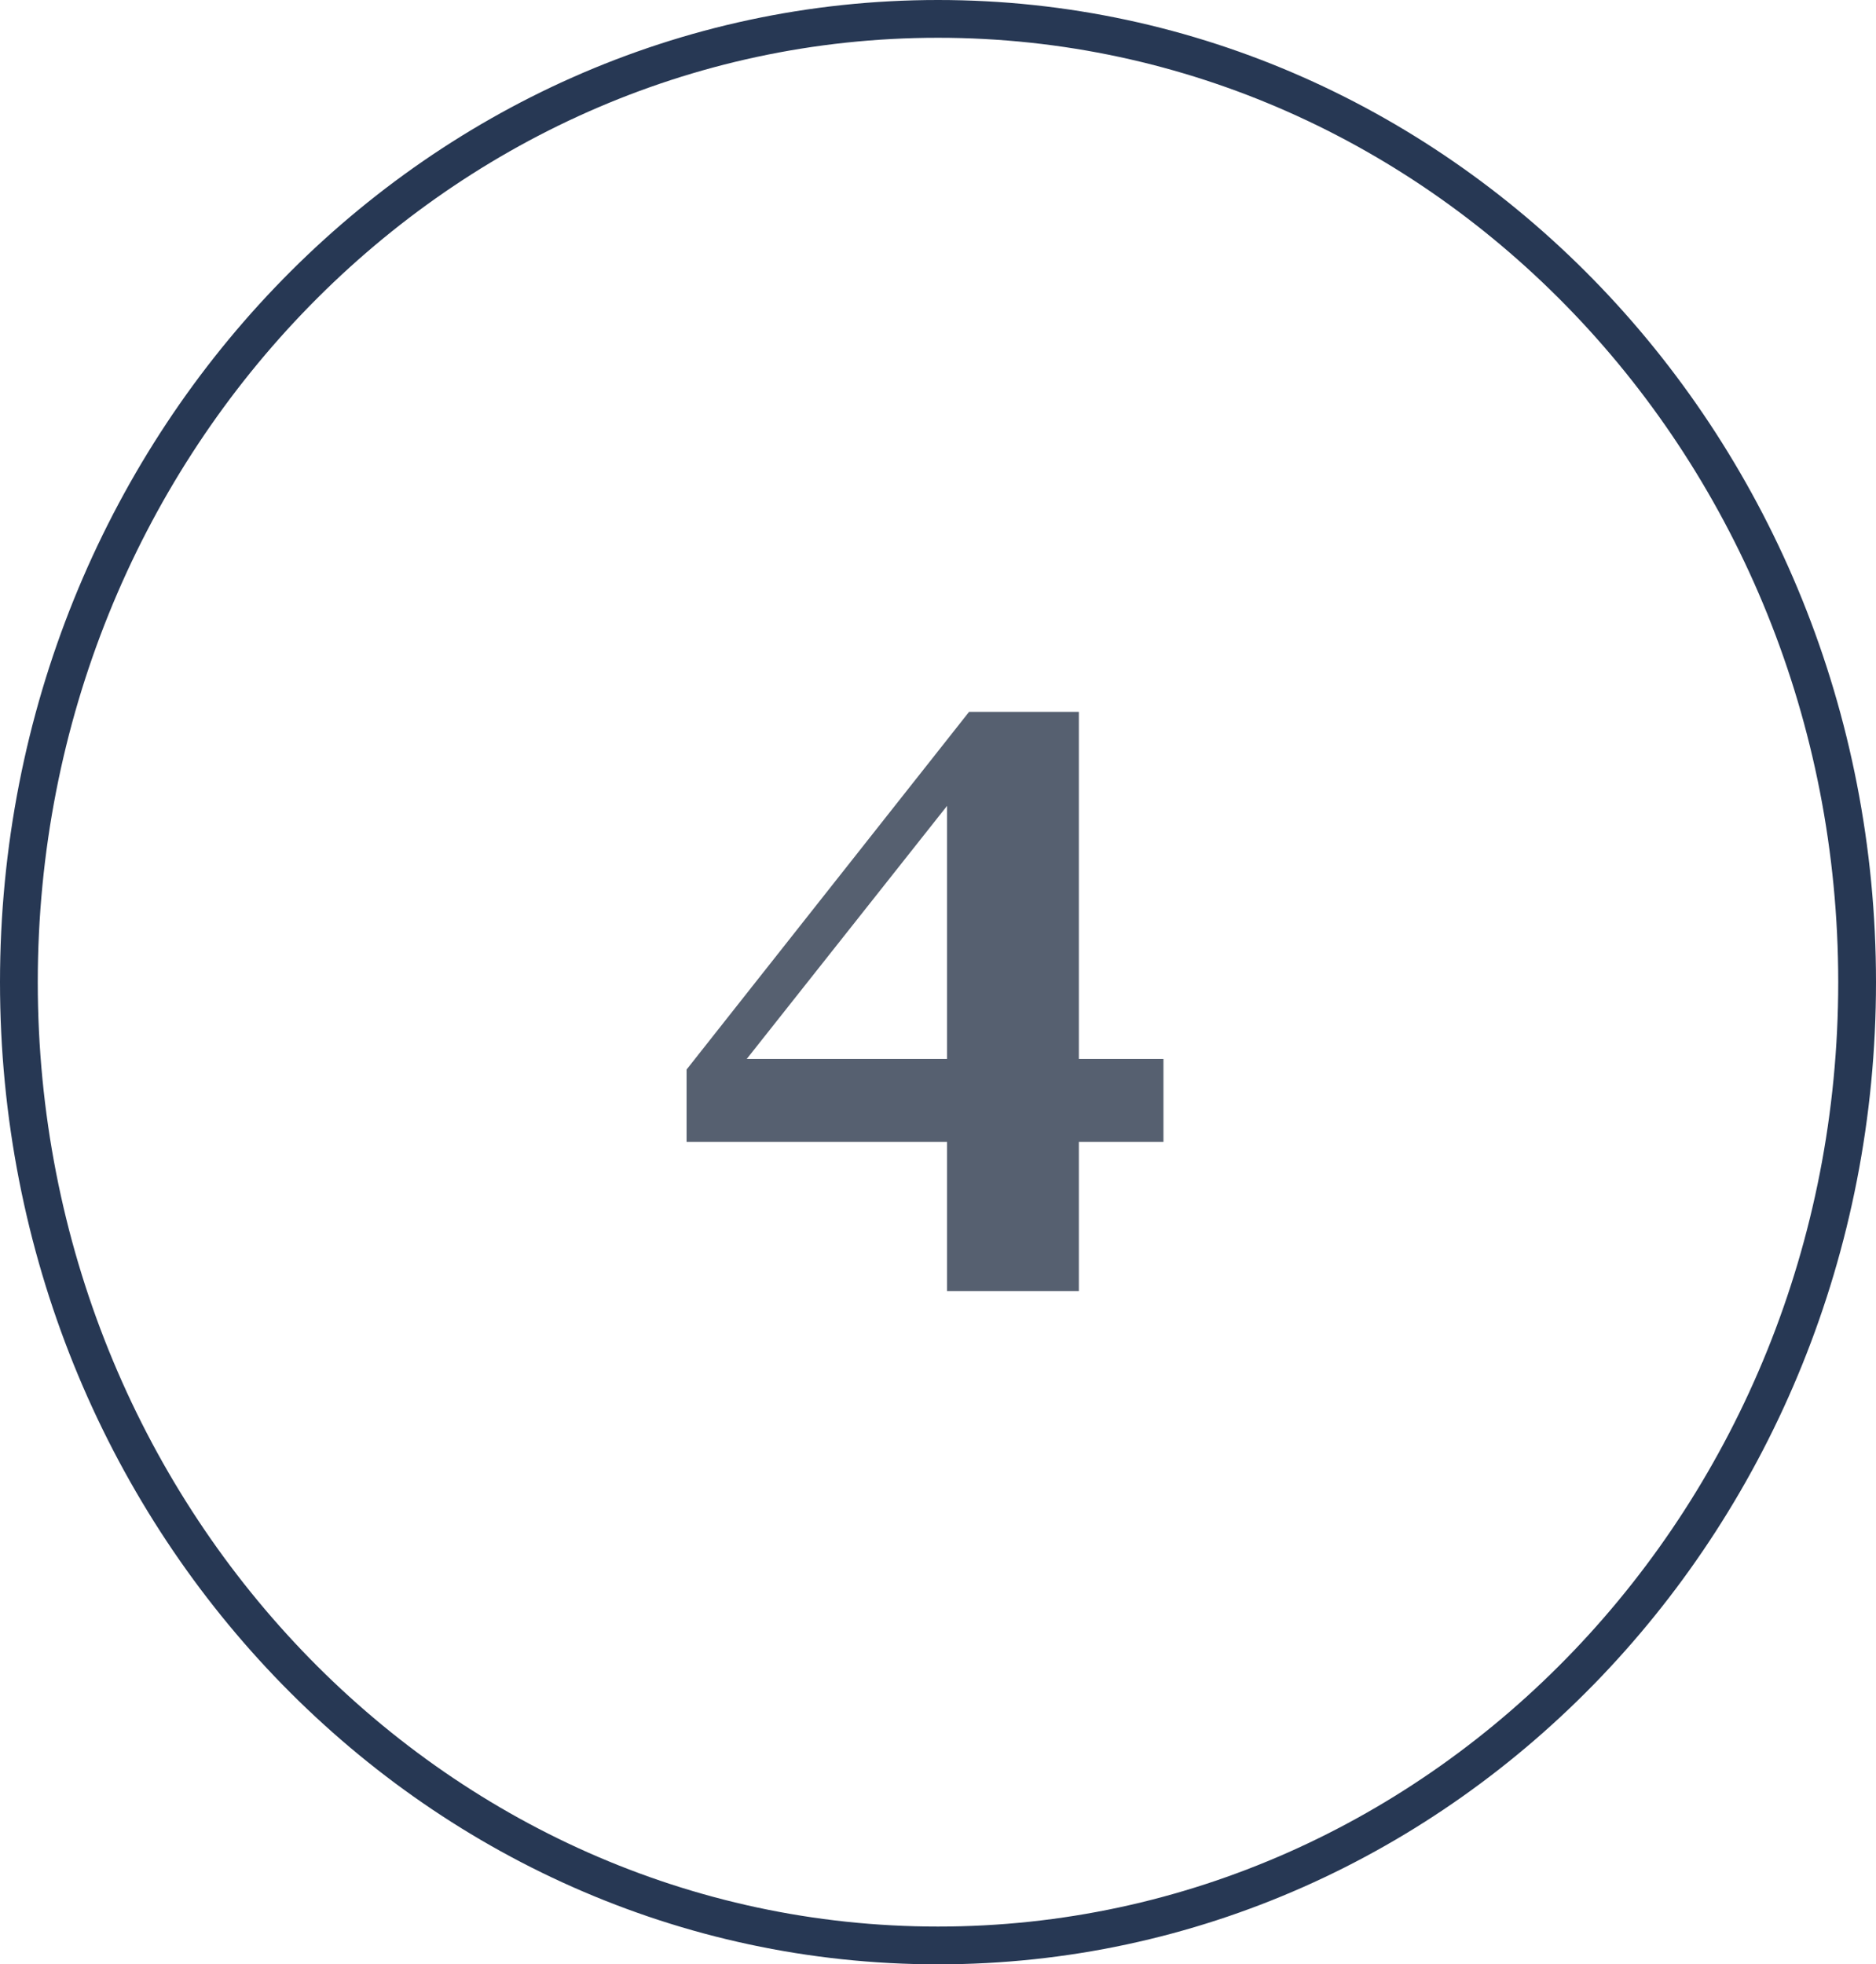
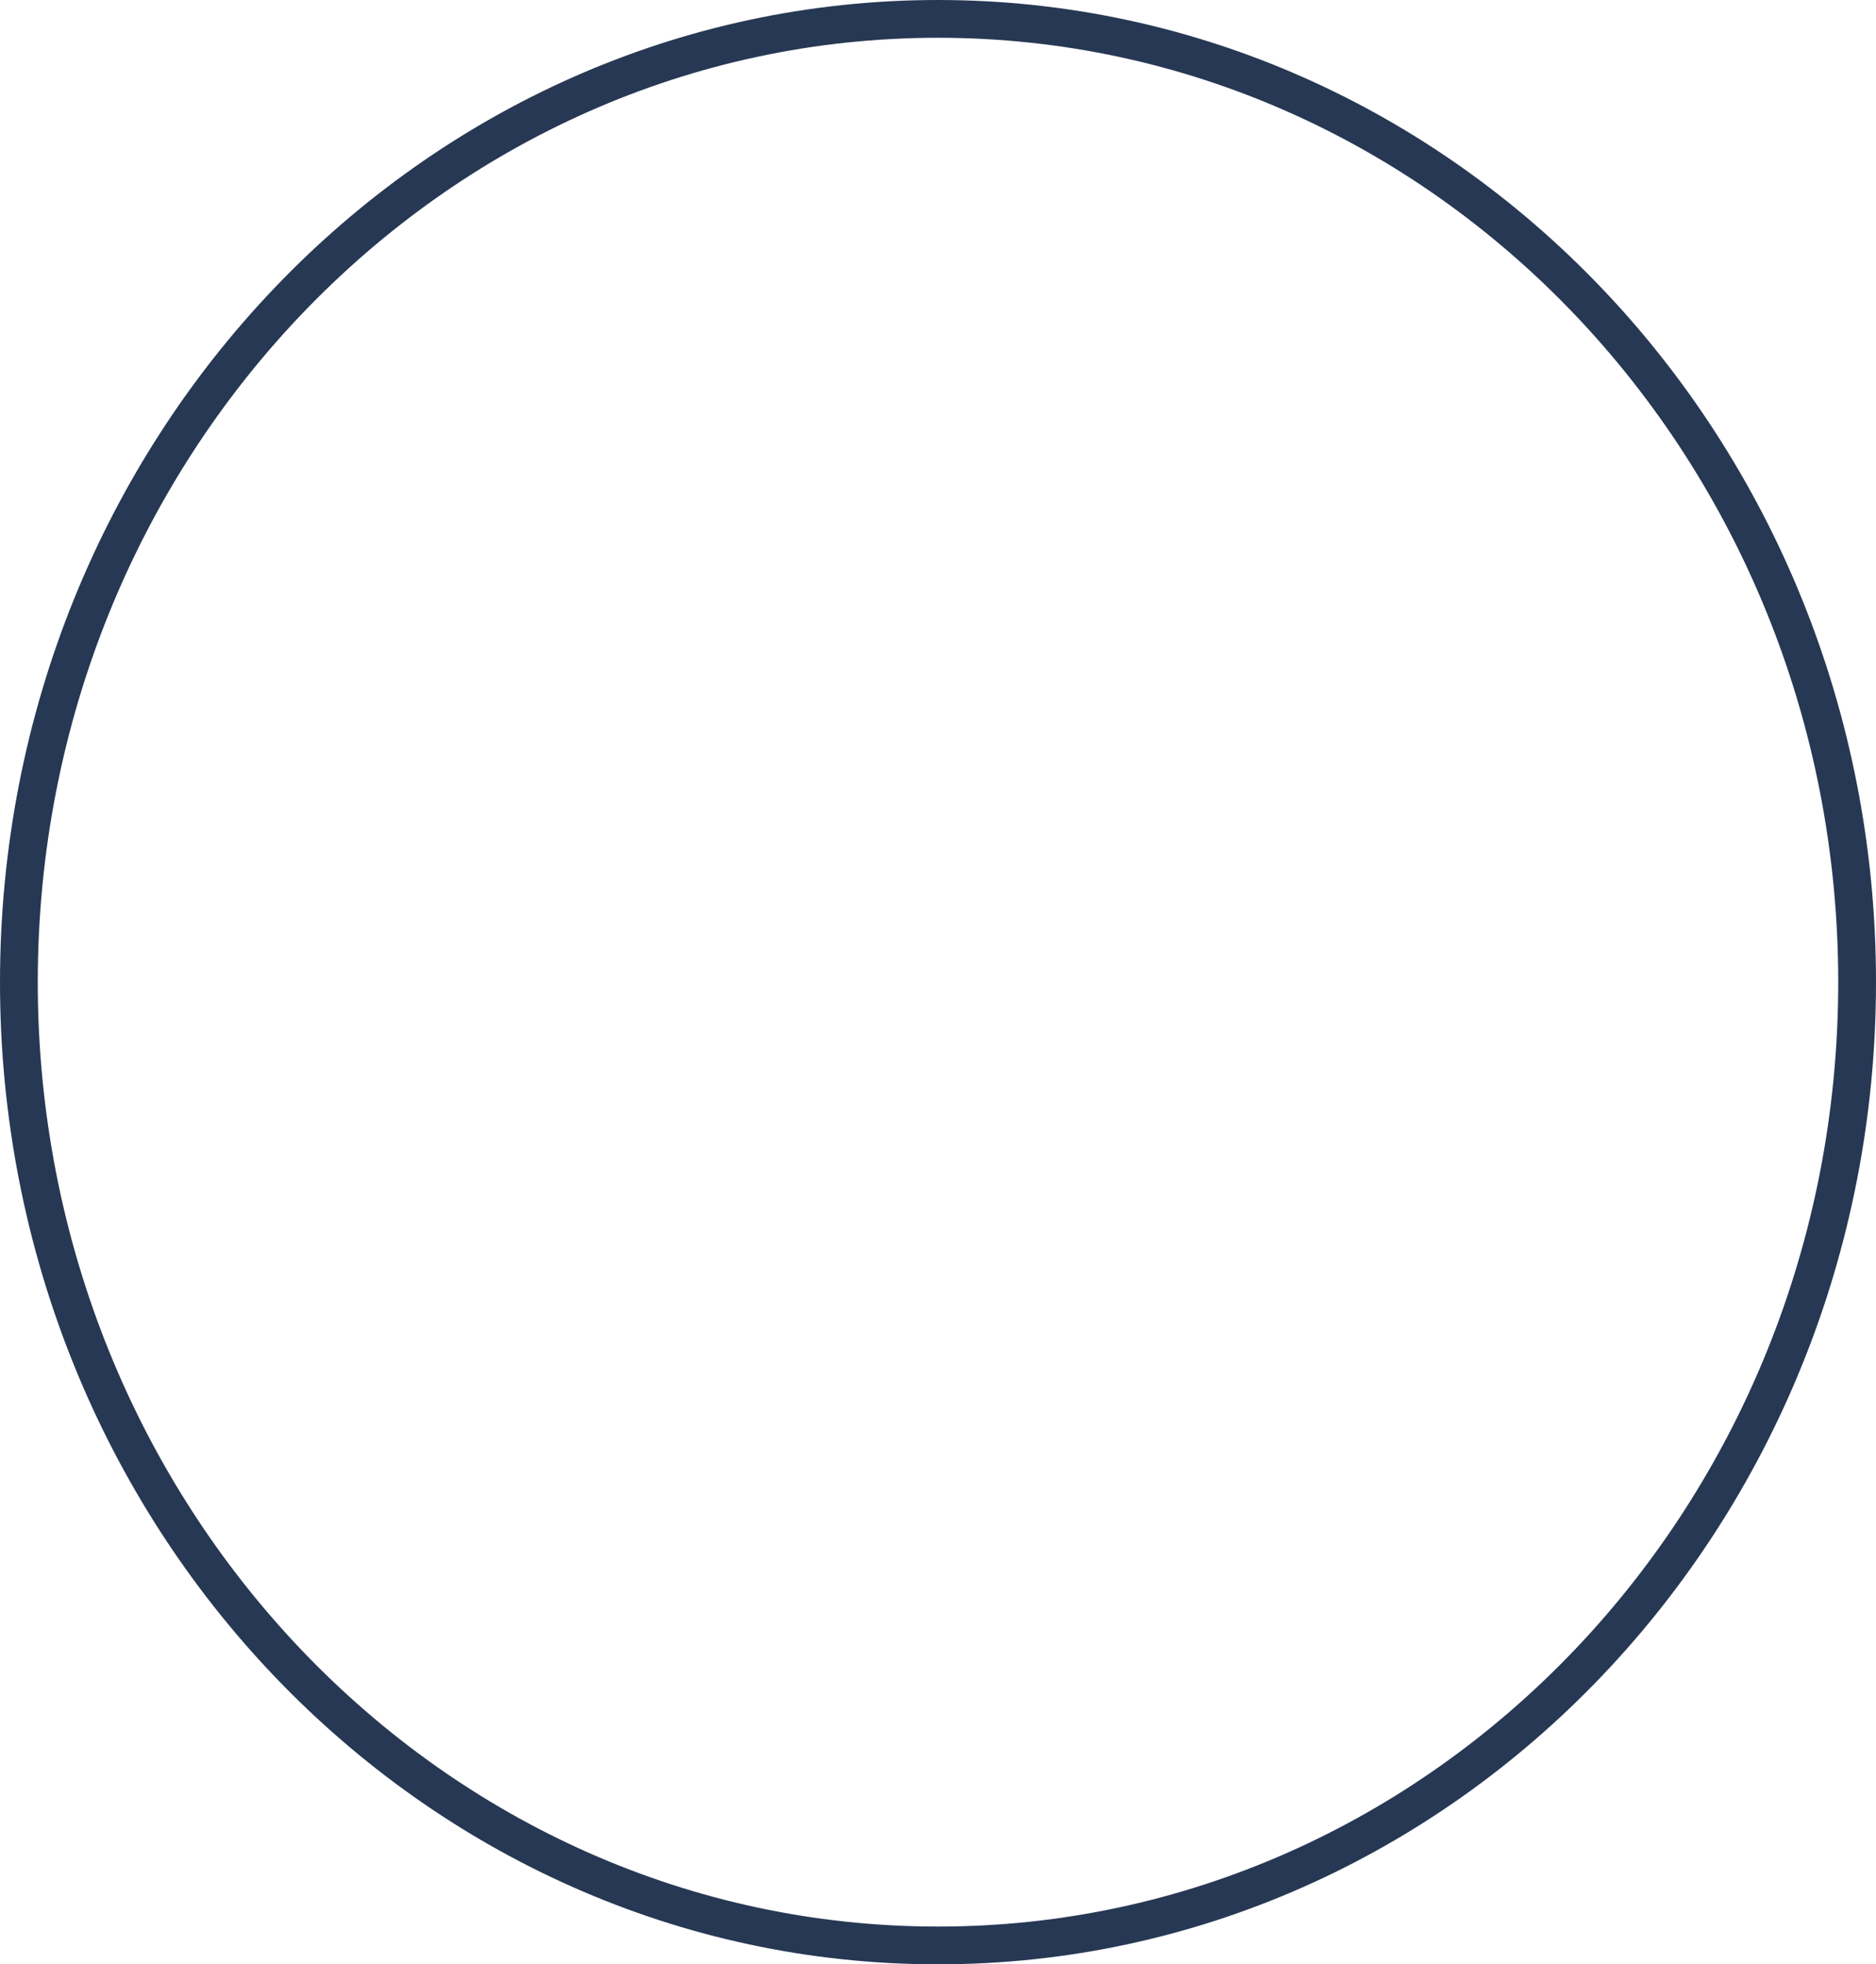
<svg xmlns="http://www.w3.org/2000/svg" width="149" height="156" viewBox="0 0 149 156" fill="none">
  <path d="M147.5 78C147.5 120.315 114.753 154.5 74.5 154.5C34.247 154.5 1.5 120.315 1.5 78C1.5 35.685 34.247 1.5 74.5 1.5C114.753 1.5 147.5 35.685 147.5 78Z" stroke="#273854" stroke-width="3" />
-   <path d="M92.406 90.688H85.688V102.531H75.219V90.688H54.531V84.938L76.969 56.531H85.688V84.094H92.406V90.688ZM75.219 84.094V64L59.312 84.094H75.219Z" fill="#566070" />
</svg>